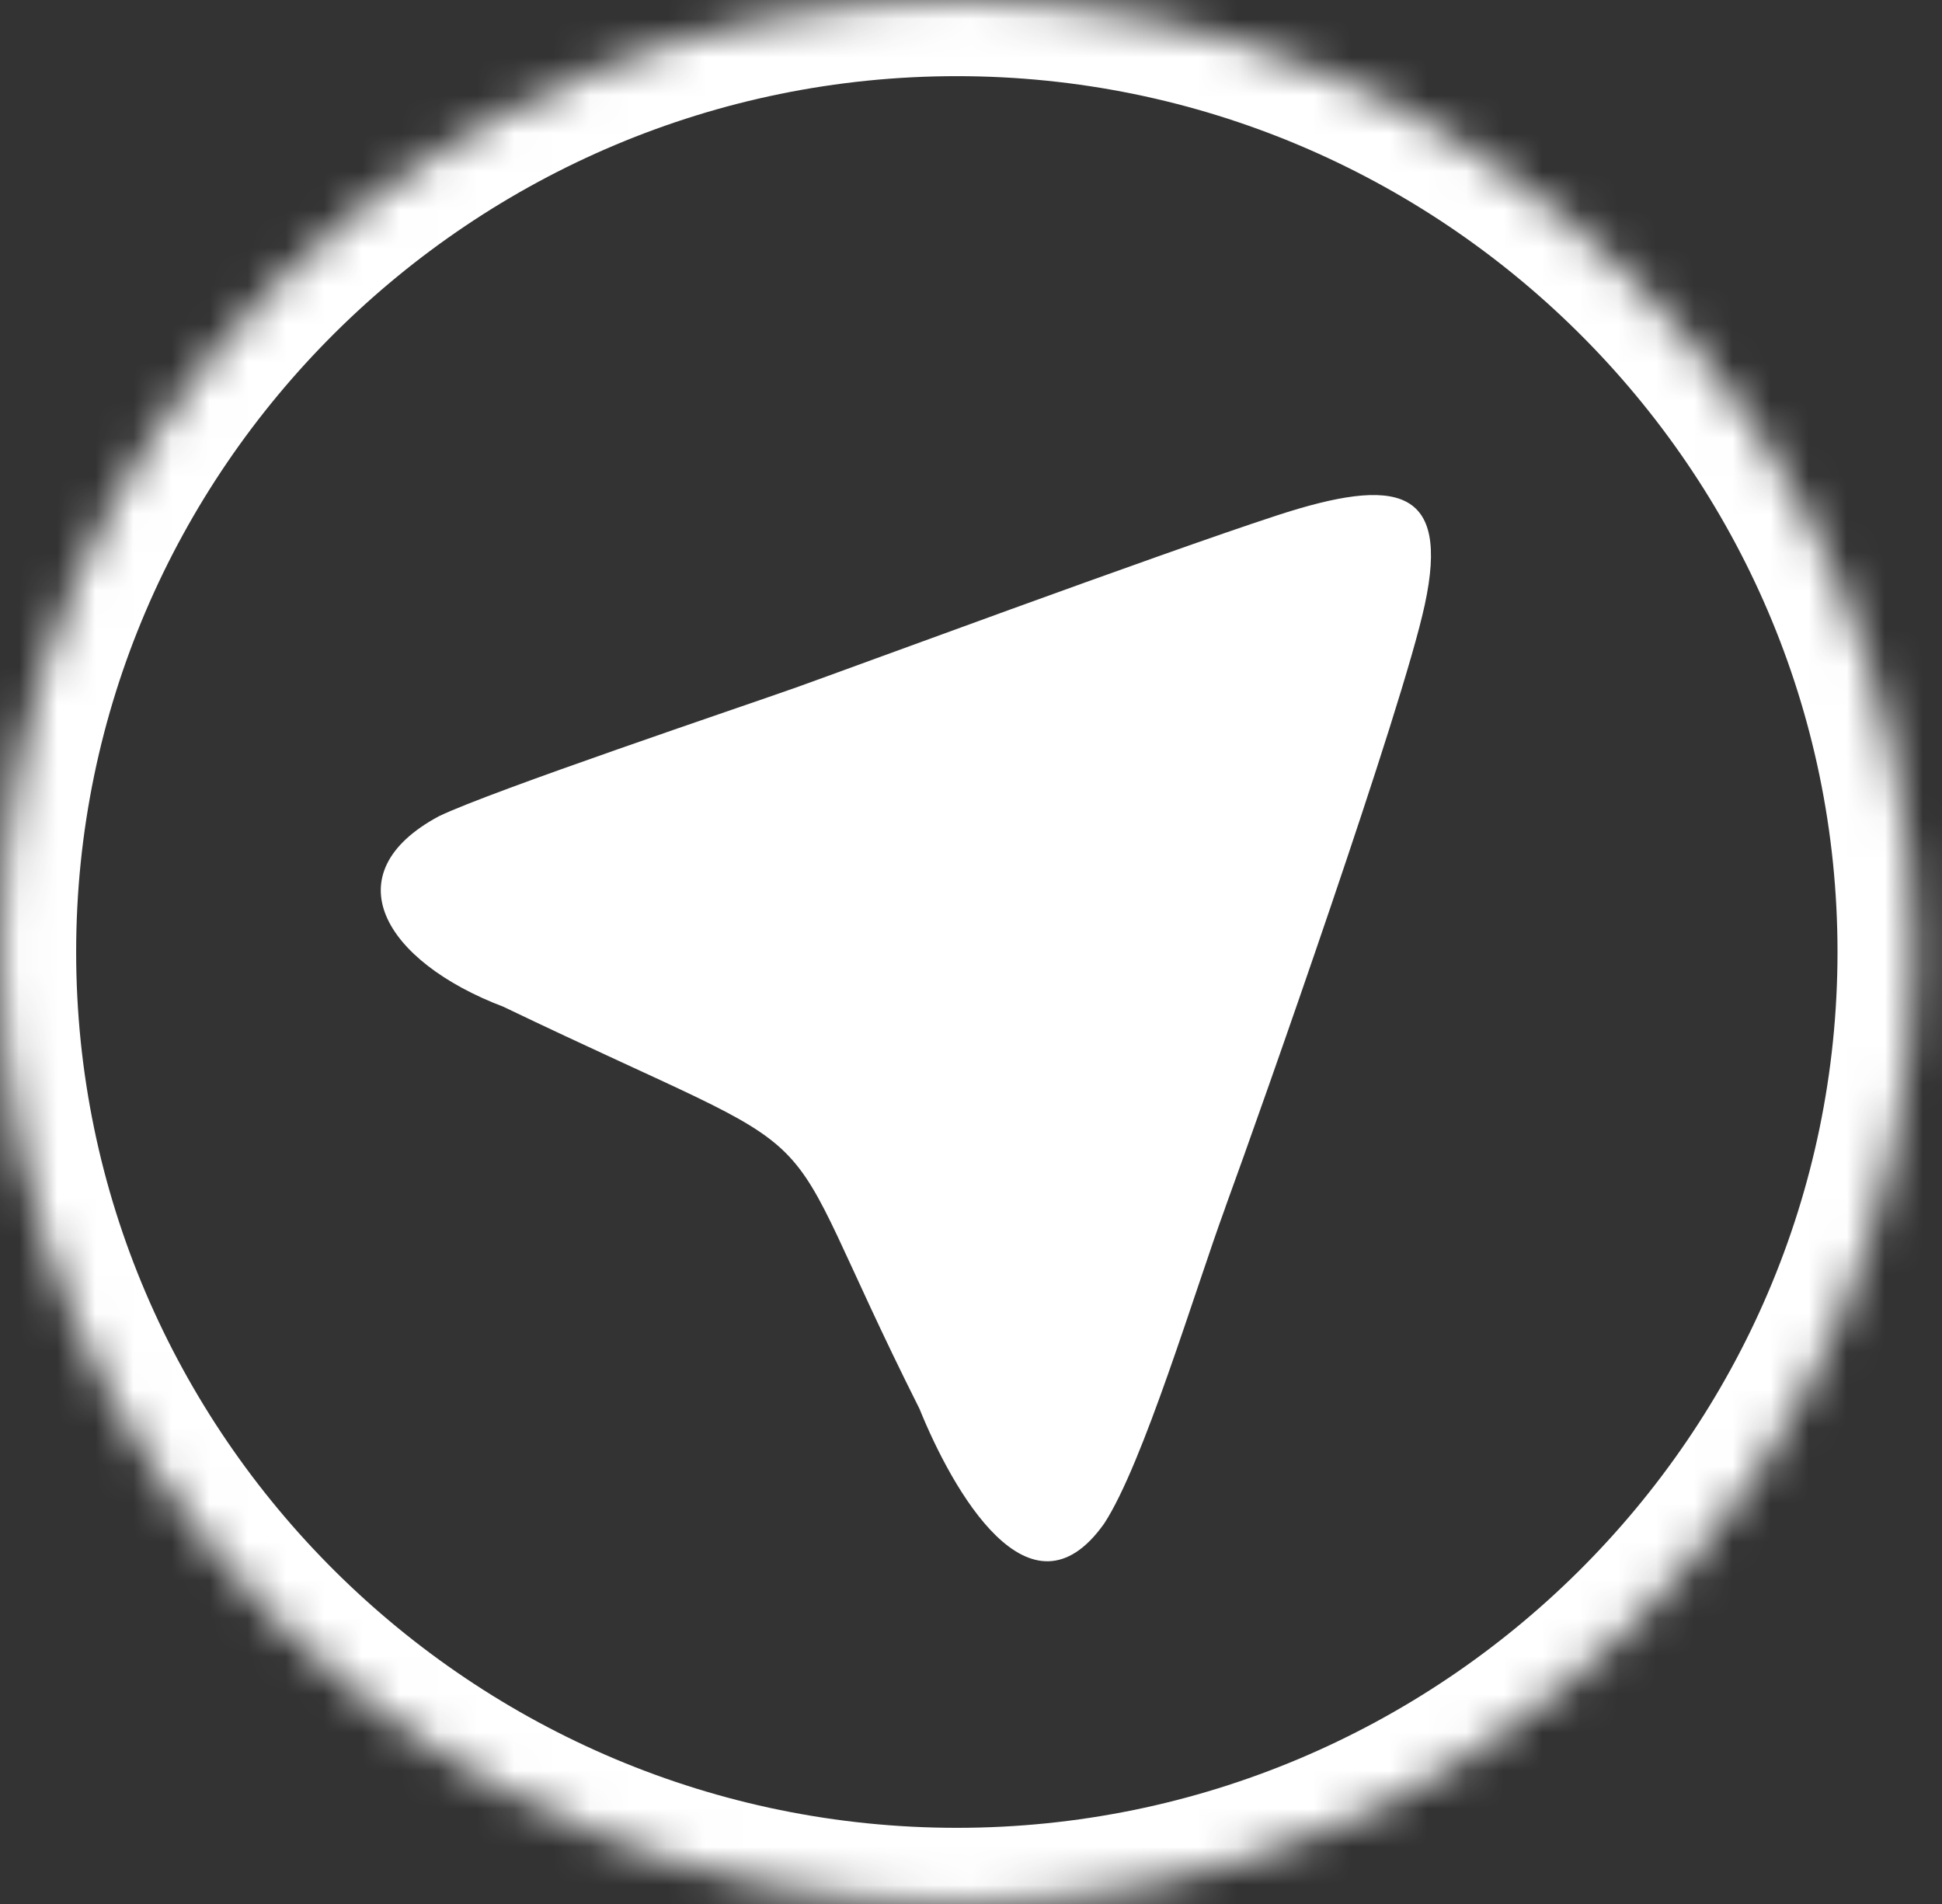
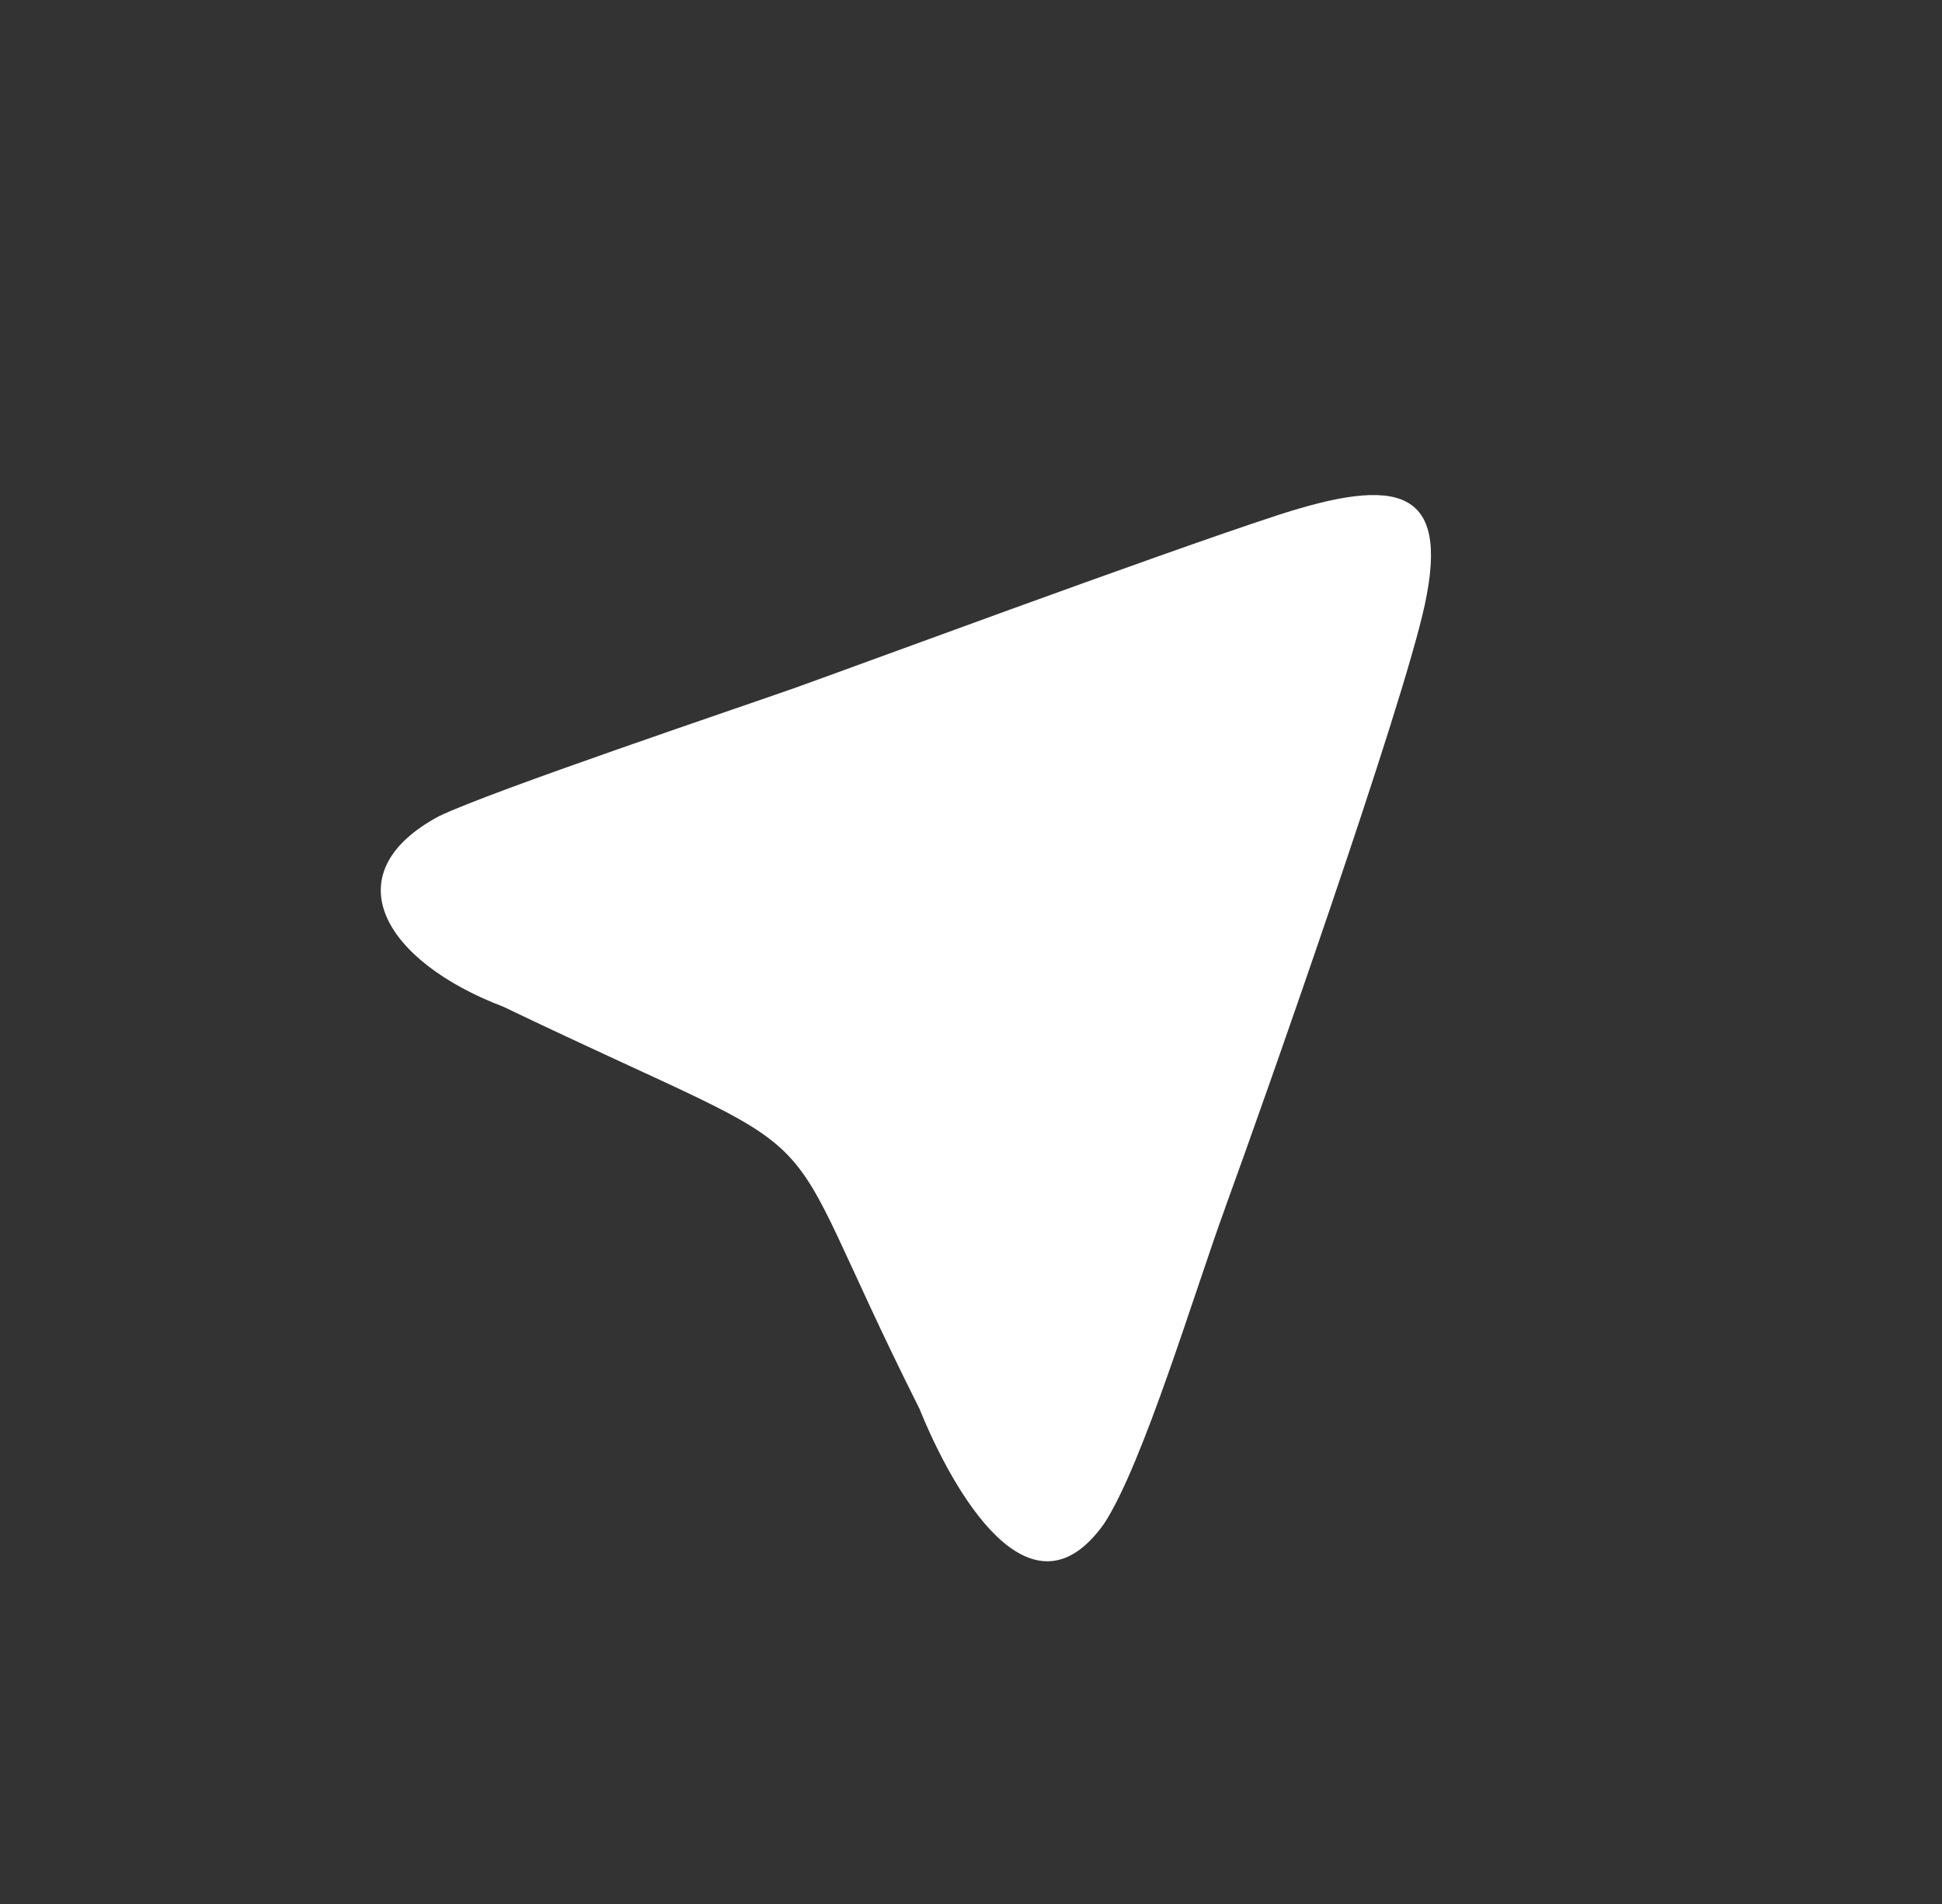
<svg xmlns="http://www.w3.org/2000/svg" width="51" height="50" viewBox="0 0 51 50" fill="none">
  <rect x="0" y="0" width="51" height="50" fill="#333333" stroke="none" />
  <mask id="mask0" mask-type="alpha" maskUnits="userSpaceOnUse" x="0" y="0" width="51" height="50">
-     <path d="M0 25C0 11.193 11.321 0 25.128 0C38.935 0 50.256 11.193 50.256 25C50.256 38.807 38.935 50 25.128 50C11.321 50 0 38.807 0 25Z" fill="white" />
-   </mask>
+     </mask>
  <g mask="url(#mask0)">
-     <path d="M25.128 48C12.412 48 2 37.689 2 25H-2C-2 39.925 10.23 52 25.128 52V48ZM48.256 25C48.256 37.689 37.844 48 25.128 48V52C40.027 52 52.256 39.925 52.256 25H48.256ZM25.128 2C37.844 2 48.256 12.311 48.256 25H52.256C52.256 10.075 40.027 -2 25.128 -2V2ZM25.128 -2C10.23 -2 -2 10.075 -2 25H2C2 12.311 12.412 2 25.128 2V-2Z" fill="white" />
-   </g>
+     </g>
  <path d="M32.178 31.707C33.175 28.977 36.833 18.6 37.417 15.88C38.083 12.8 36.693 12.503 33.532 13.536C30.374 14.568 22.271 17.569 20.906 18.054C19.541 18.539 12.903 20.77 11.526 21.435C8.716 22.943 10.082 25.245 13.224 26.44C22.621 30.95 19.953 28.652 24.147 36.996C25.01 39.127 27.045 42.759 28.995 40.013C30.02 38.452 31.392 33.853 32.18 31.706L32.178 31.707Z" fill="white" />
</svg>